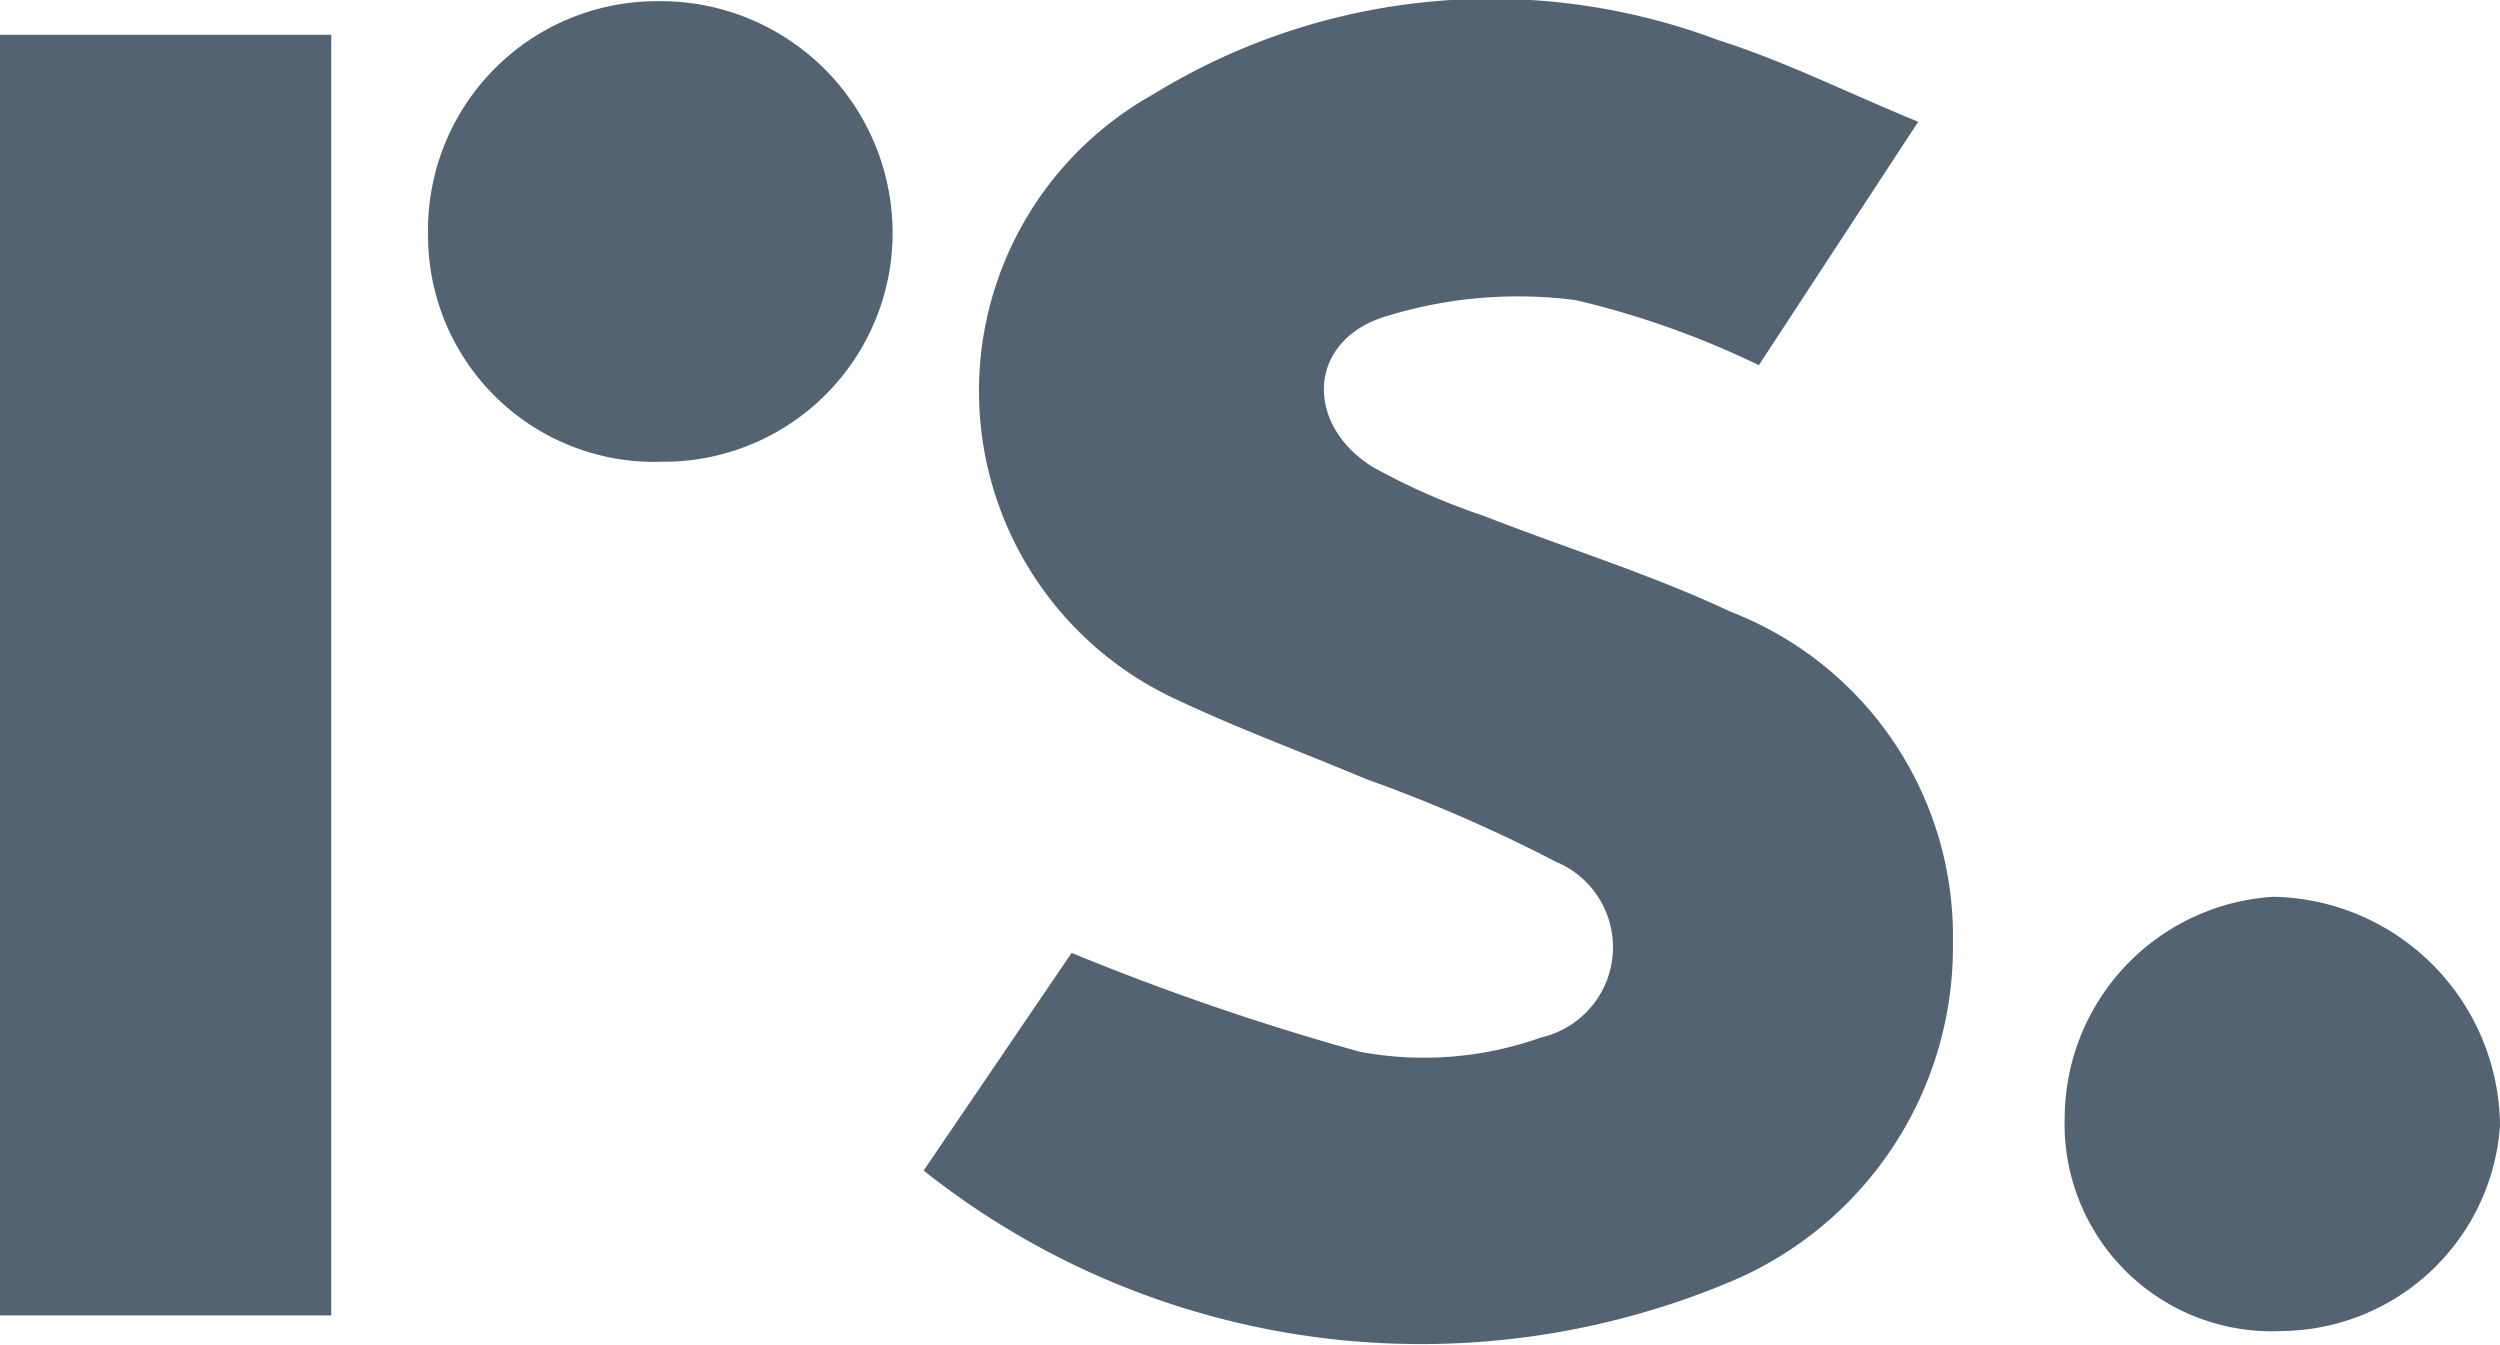
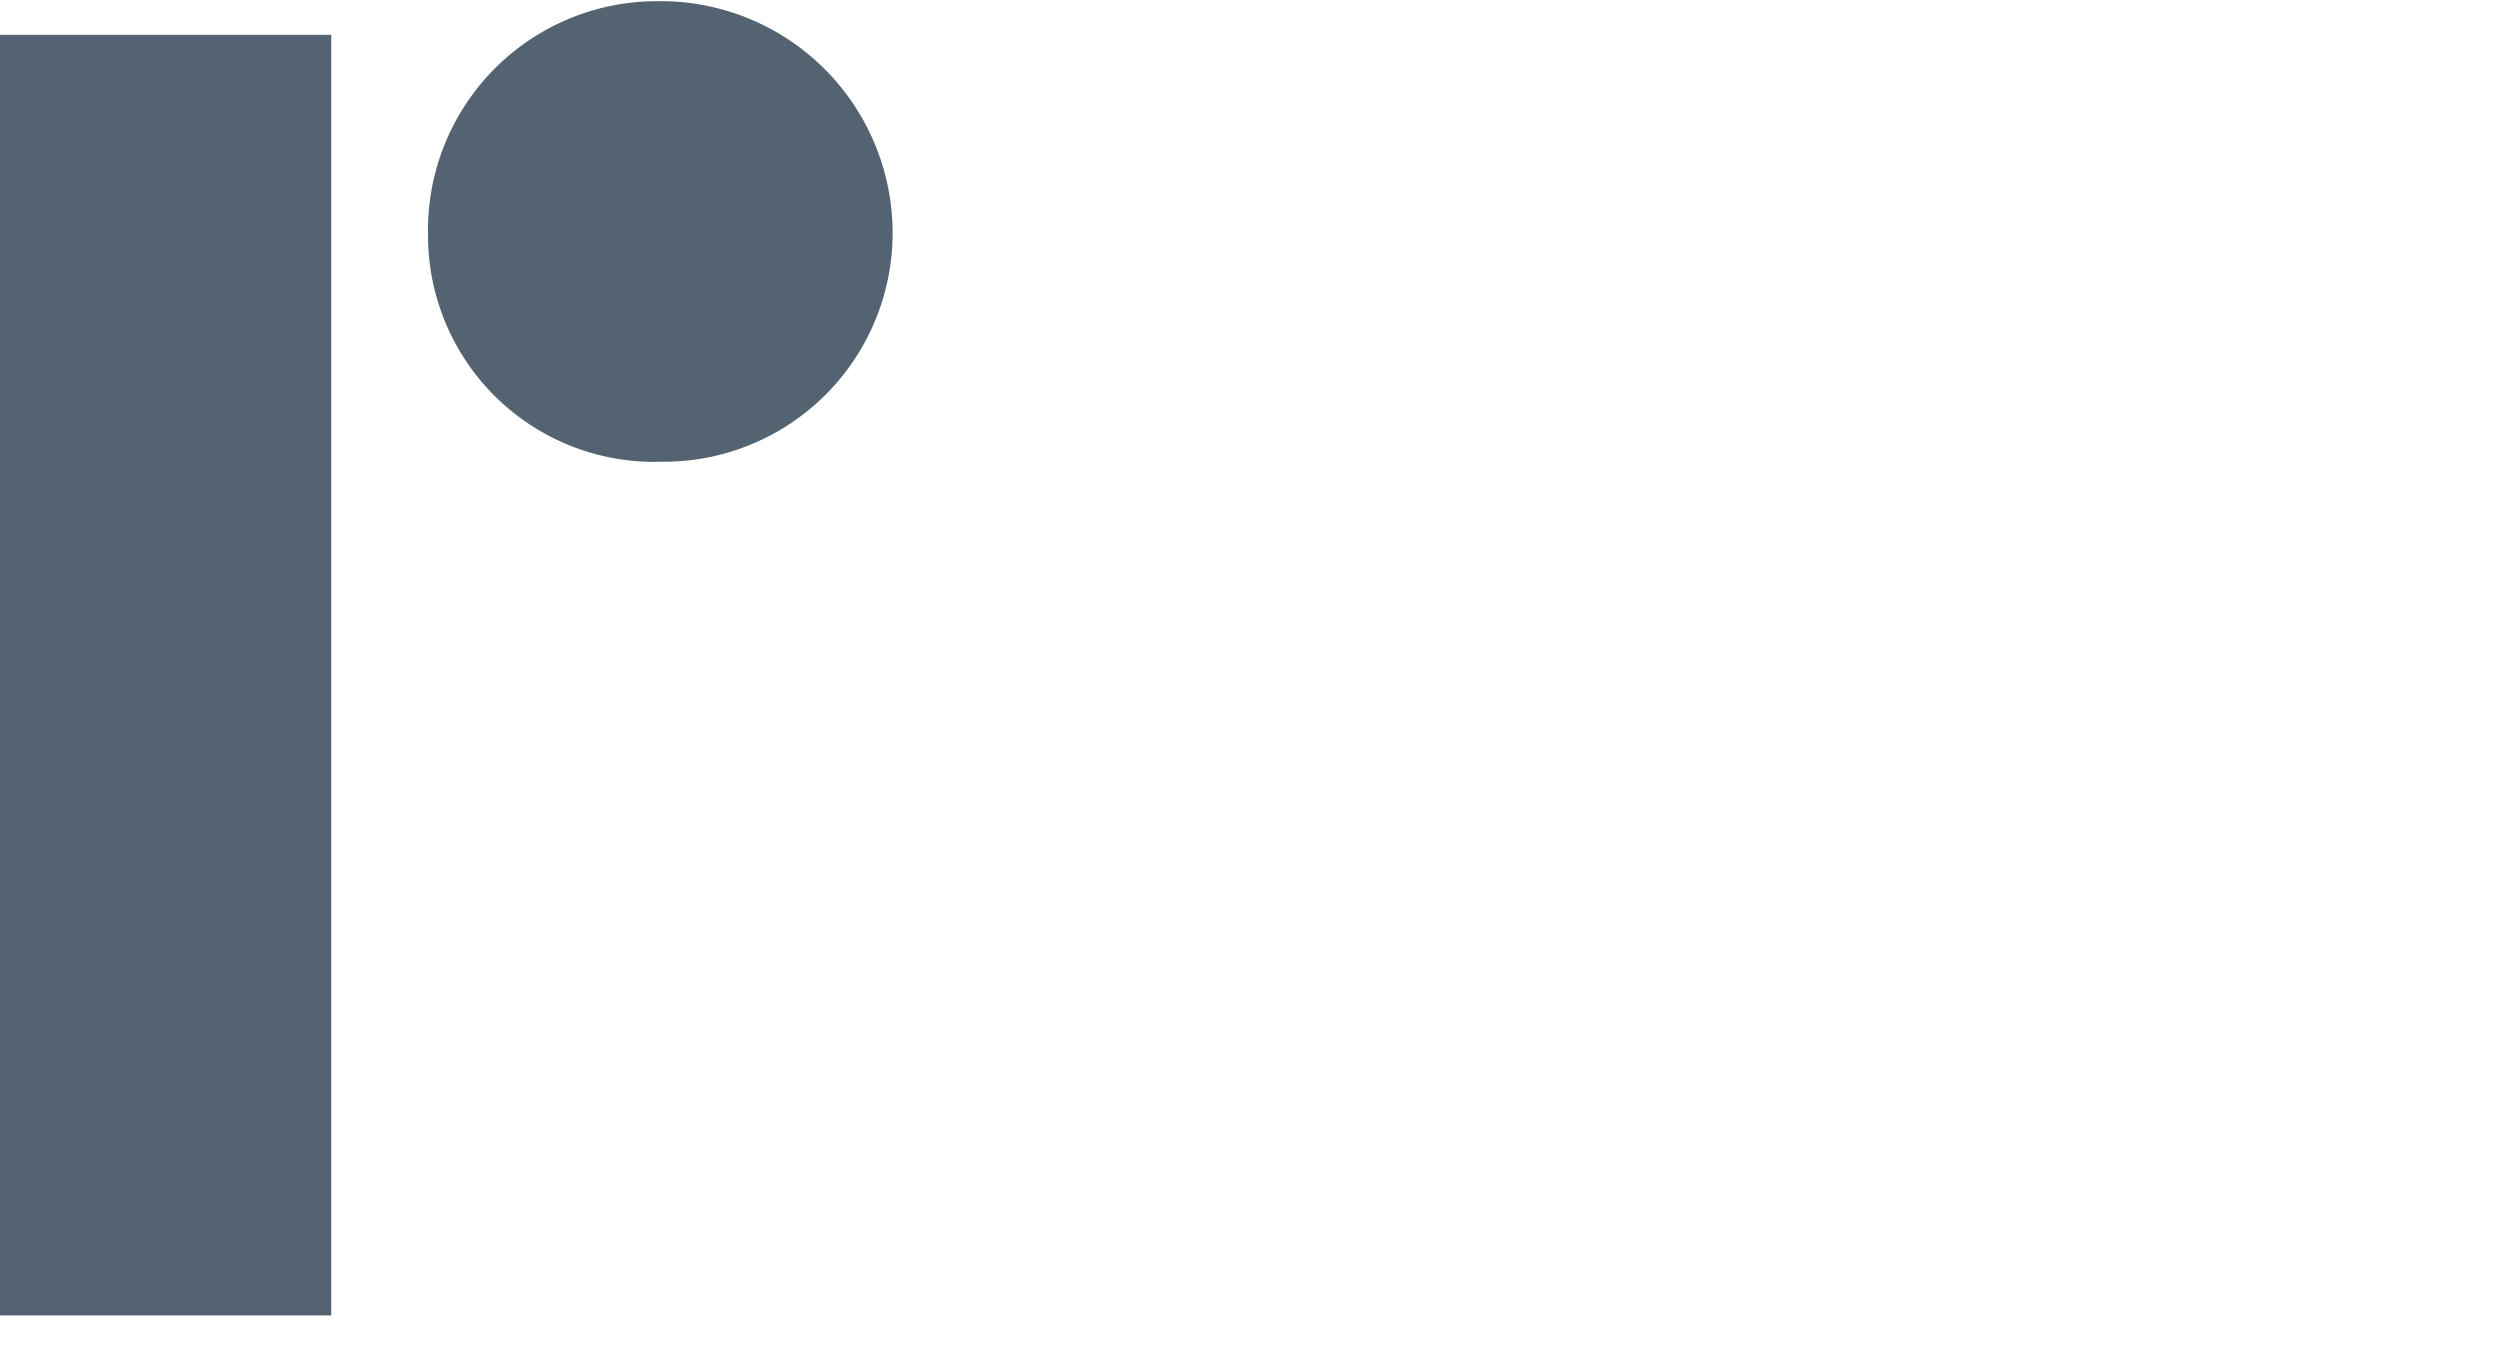
<svg xmlns="http://www.w3.org/2000/svg" id="Group_2160" data-name="Group 2160" width="29.232" height="15.732" viewBox="0 0 29.232 15.732">
  <defs>
    <clipPath id="clip-path">
      <rect id="Rectangle_465" data-name="Rectangle 465" width="29.232" height="15.732" fill="#546371" />
    </clipPath>
  </defs>
  <g id="Group_2159" data-name="Group 2159" clip-path="url(#clip-path)">
-     <path id="Path_2533" data-name="Path 2533" d="M75.594,1.424,73.731,4.27a10.322,10.322,0,0,0-2.138-.76,5.222,5.222,0,0,0-2.276.206c-.867.3-.889,1.254-.1,1.745a7.786,7.786,0,0,0,1.3.572c.961.377,1.955.682,2.886,1.121A4.064,4.064,0,0,1,76,11.006a4.245,4.245,0,0,1-2.585,3.974,9.346,9.346,0,0,1-9.45-1.293l1.73-2.545a29.822,29.822,0,0,0,3.37,1.156,4.078,4.078,0,0,0,2.122-.168,1.082,1.082,0,0,0,.17-2.054,17.854,17.854,0,0,0-2.22-.967c-.771-.325-1.559-.613-2.311-.975a3.972,3.972,0,0,1-.185-7.026A7.543,7.543,0,0,1,73.256.469c.757.239,1.476.6,2.338.955" transform="translate(-53.165 0)" fill="#546371" />
    <rect id="Rectangle_464" data-name="Rectangle 464" width="3.873" height="14.974" transform="translate(0 0.407)" fill="#546371" />
    <path id="Path_2534" data-name="Path 2534" d="M32.368,5.467a2.646,2.646,0,0,1-2.737-2.655,2.677,2.677,0,0,1,2.68-2.73,2.712,2.712,0,0,1,2.752,2.673,2.676,2.676,0,0,1-2.695,2.712" transform="translate(-24.626 -0.068)" fill="#546371" />
-     <path id="Path_2535" data-name="Path 2535" d="M142.936,64.659a2.6,2.6,0,0,1,2.441-2.581,2.7,2.7,0,0,1,2.649,2.677,2.582,2.582,0,0,1-2.538,2.4,2.423,2.423,0,0,1-2.552-2.5" transform="translate(-118.794 -51.592)" fill="#546371" />
  </g>
</svg>